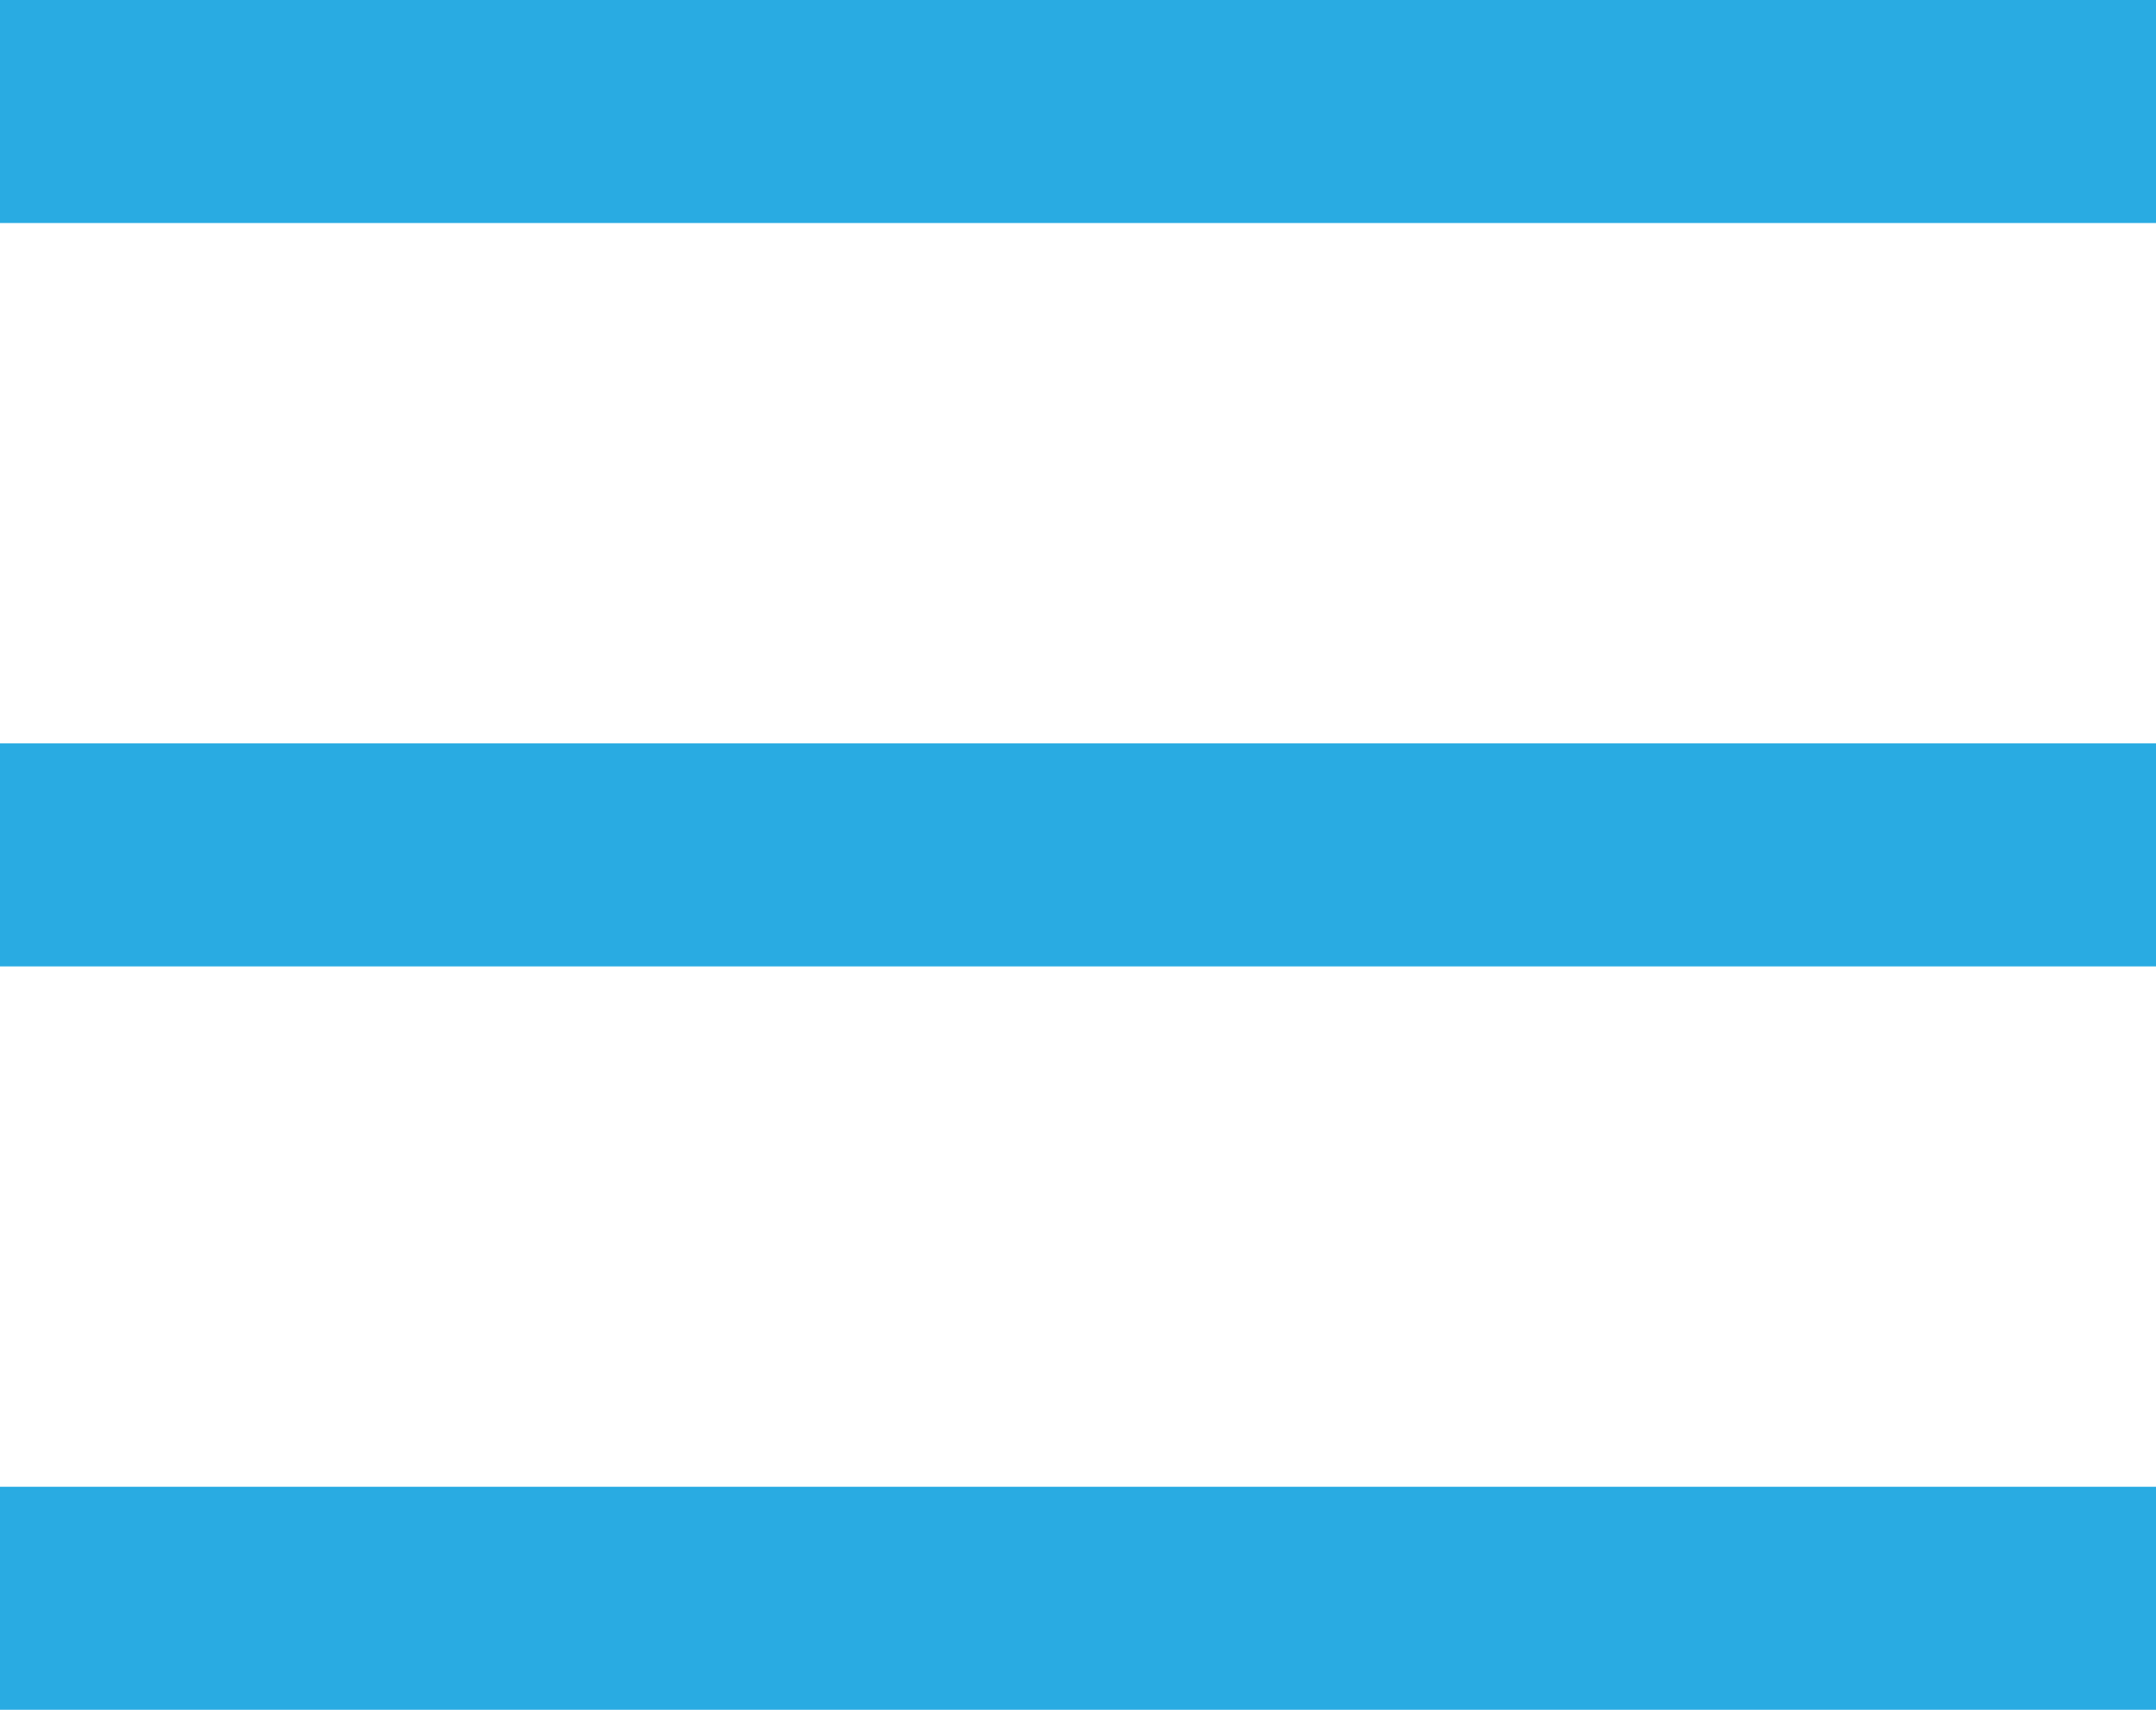
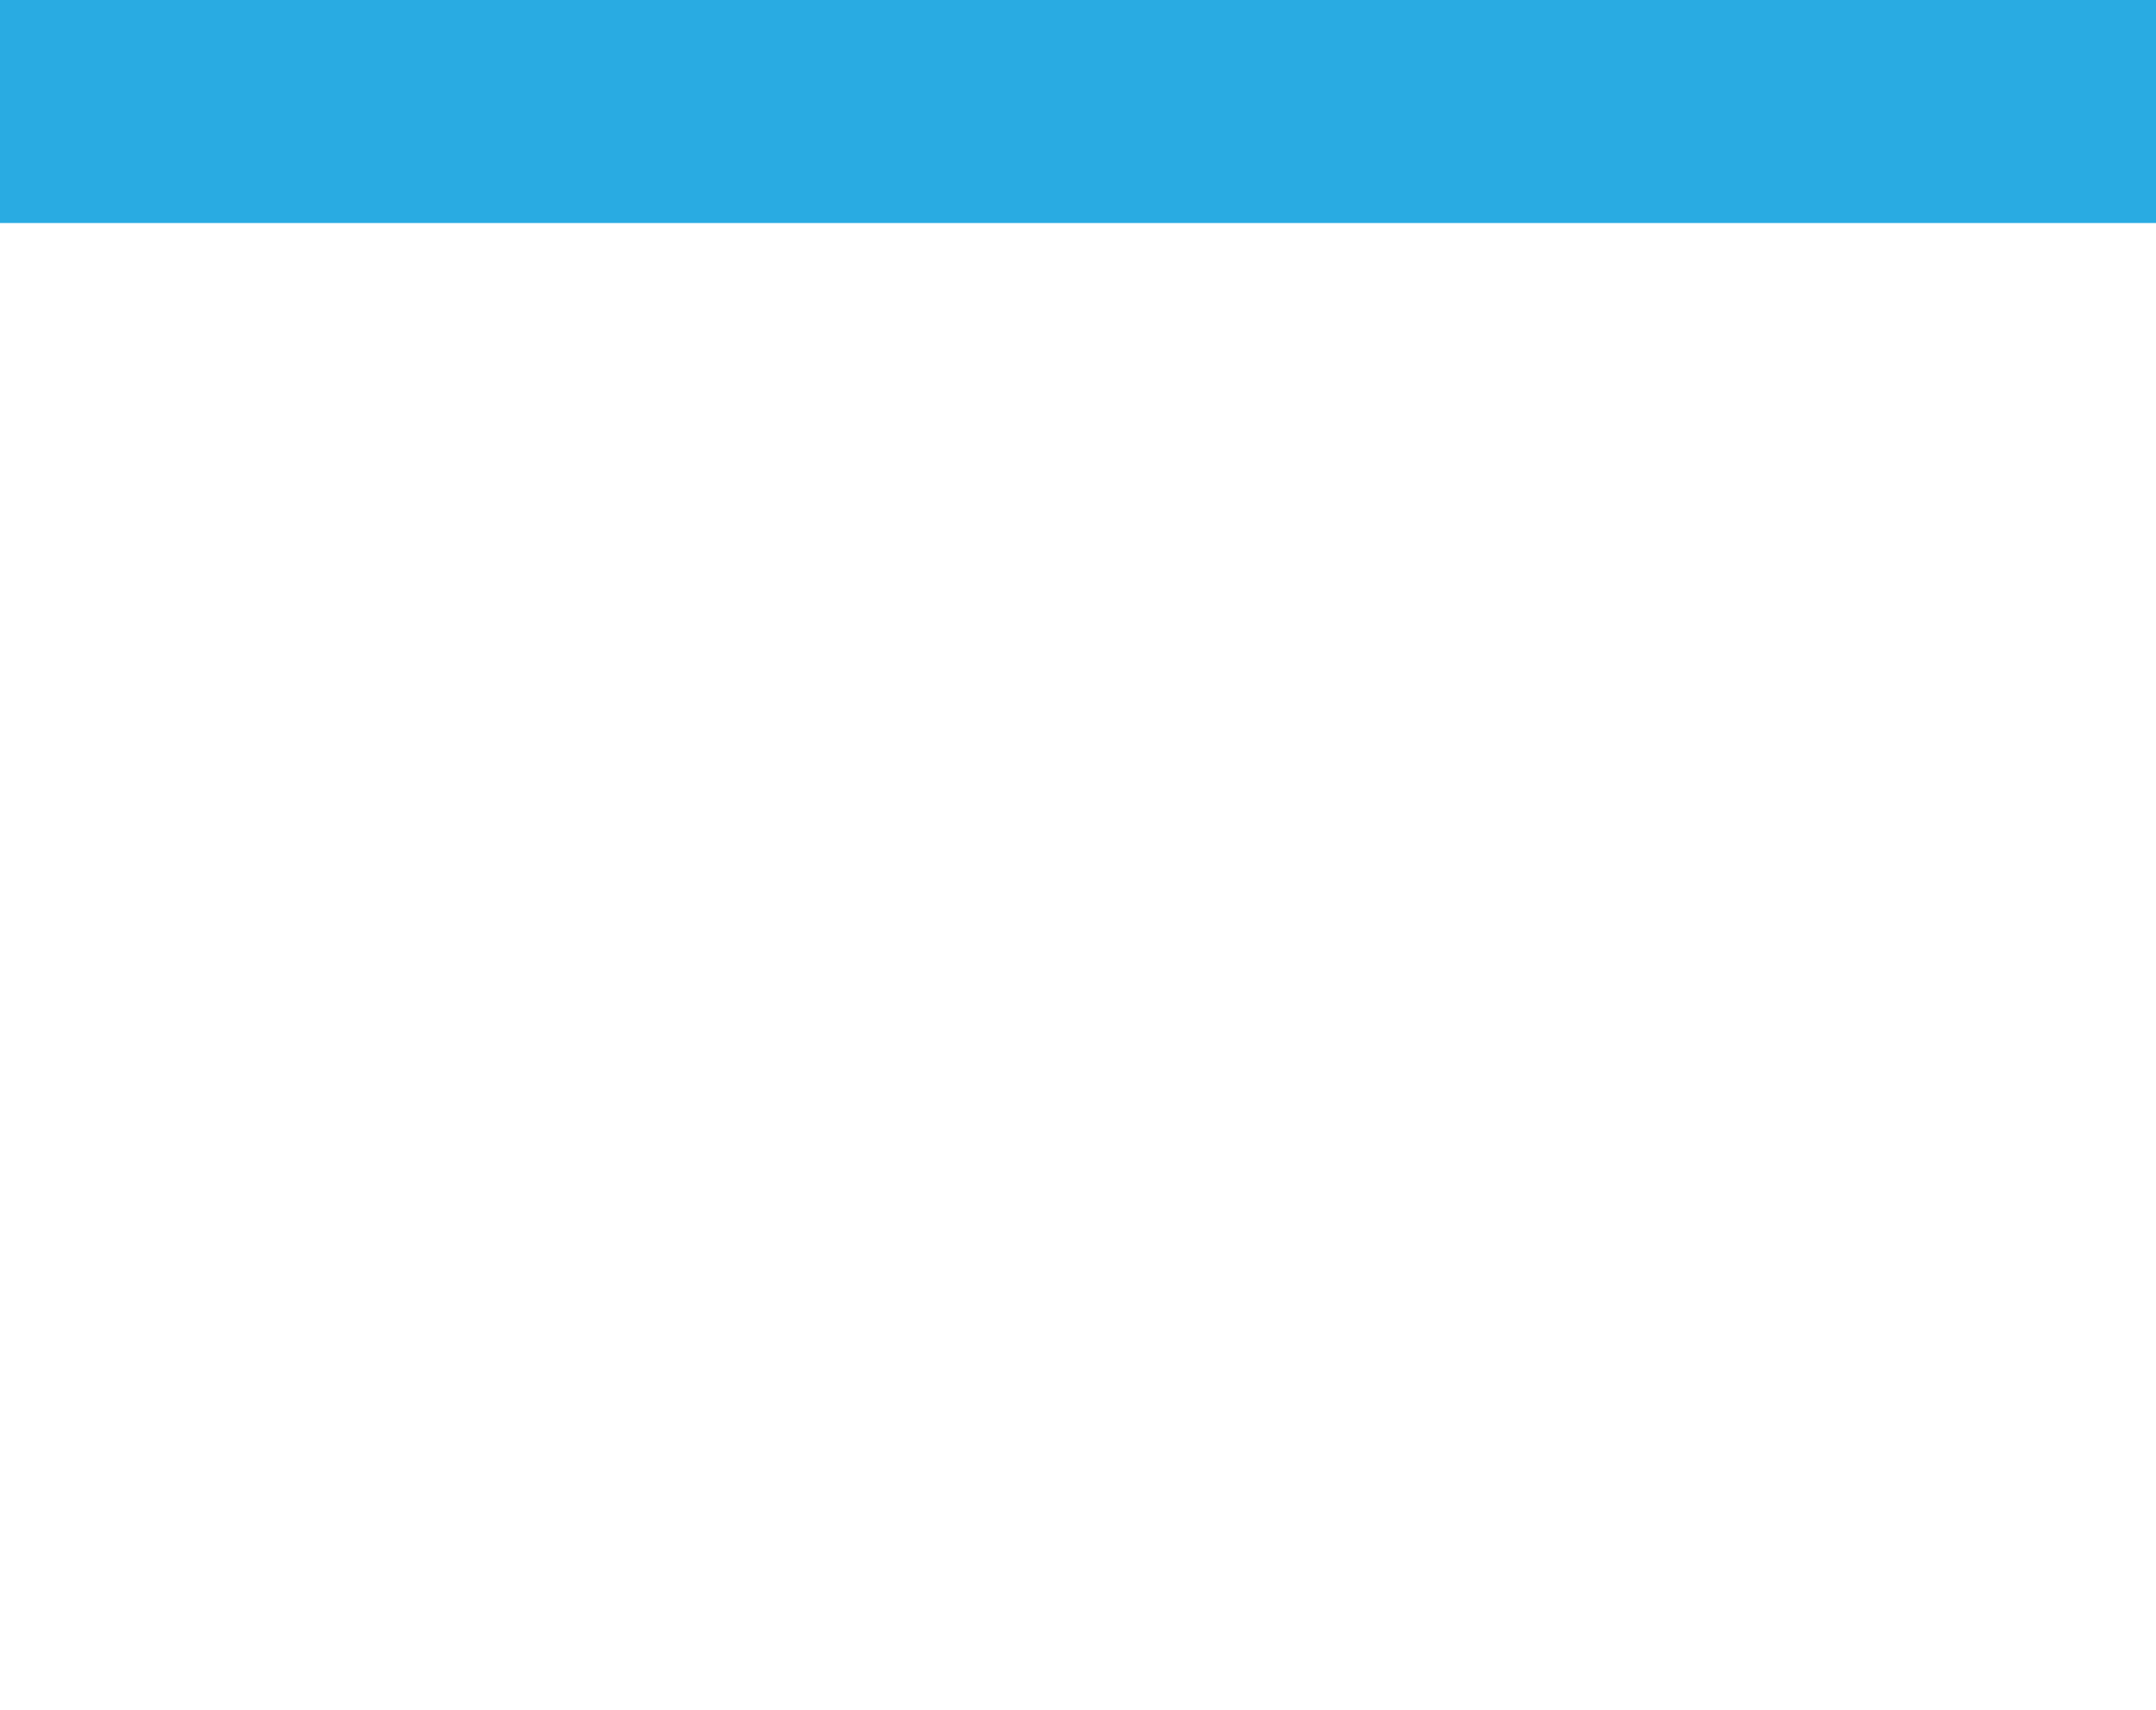
<svg xmlns="http://www.w3.org/2000/svg" width="29" height="23" viewBox="0 0 29 23">
  <g id="app-header-bars" transform="translate(-3923.565 -11265.826)">
    <g id="Group_984" data-name="Group 984">
      <g id="Group_981" data-name="Group 981">
        <line id="Line_305" data-name="Line 305" x2="29" transform="translate(3923.565 11267.326)" fill="none" stroke="#29abe2" stroke-width="3" />
      </g>
      <g id="Group_982" data-name="Group 982">
-         <line id="Line_306" data-name="Line 306" x2="29" transform="translate(3923.565 11277.326)" fill="none" stroke="#29abe2" stroke-width="3" />
-       </g>
+         </g>
      <g id="Group_983" data-name="Group 983">
-         <line id="Line_307" data-name="Line 307" x2="29" transform="translate(3923.565 11287.326)" fill="none" stroke="#29abe2" stroke-width="3" />
-       </g>
+         </g>
    </g>
  </g>
</svg>